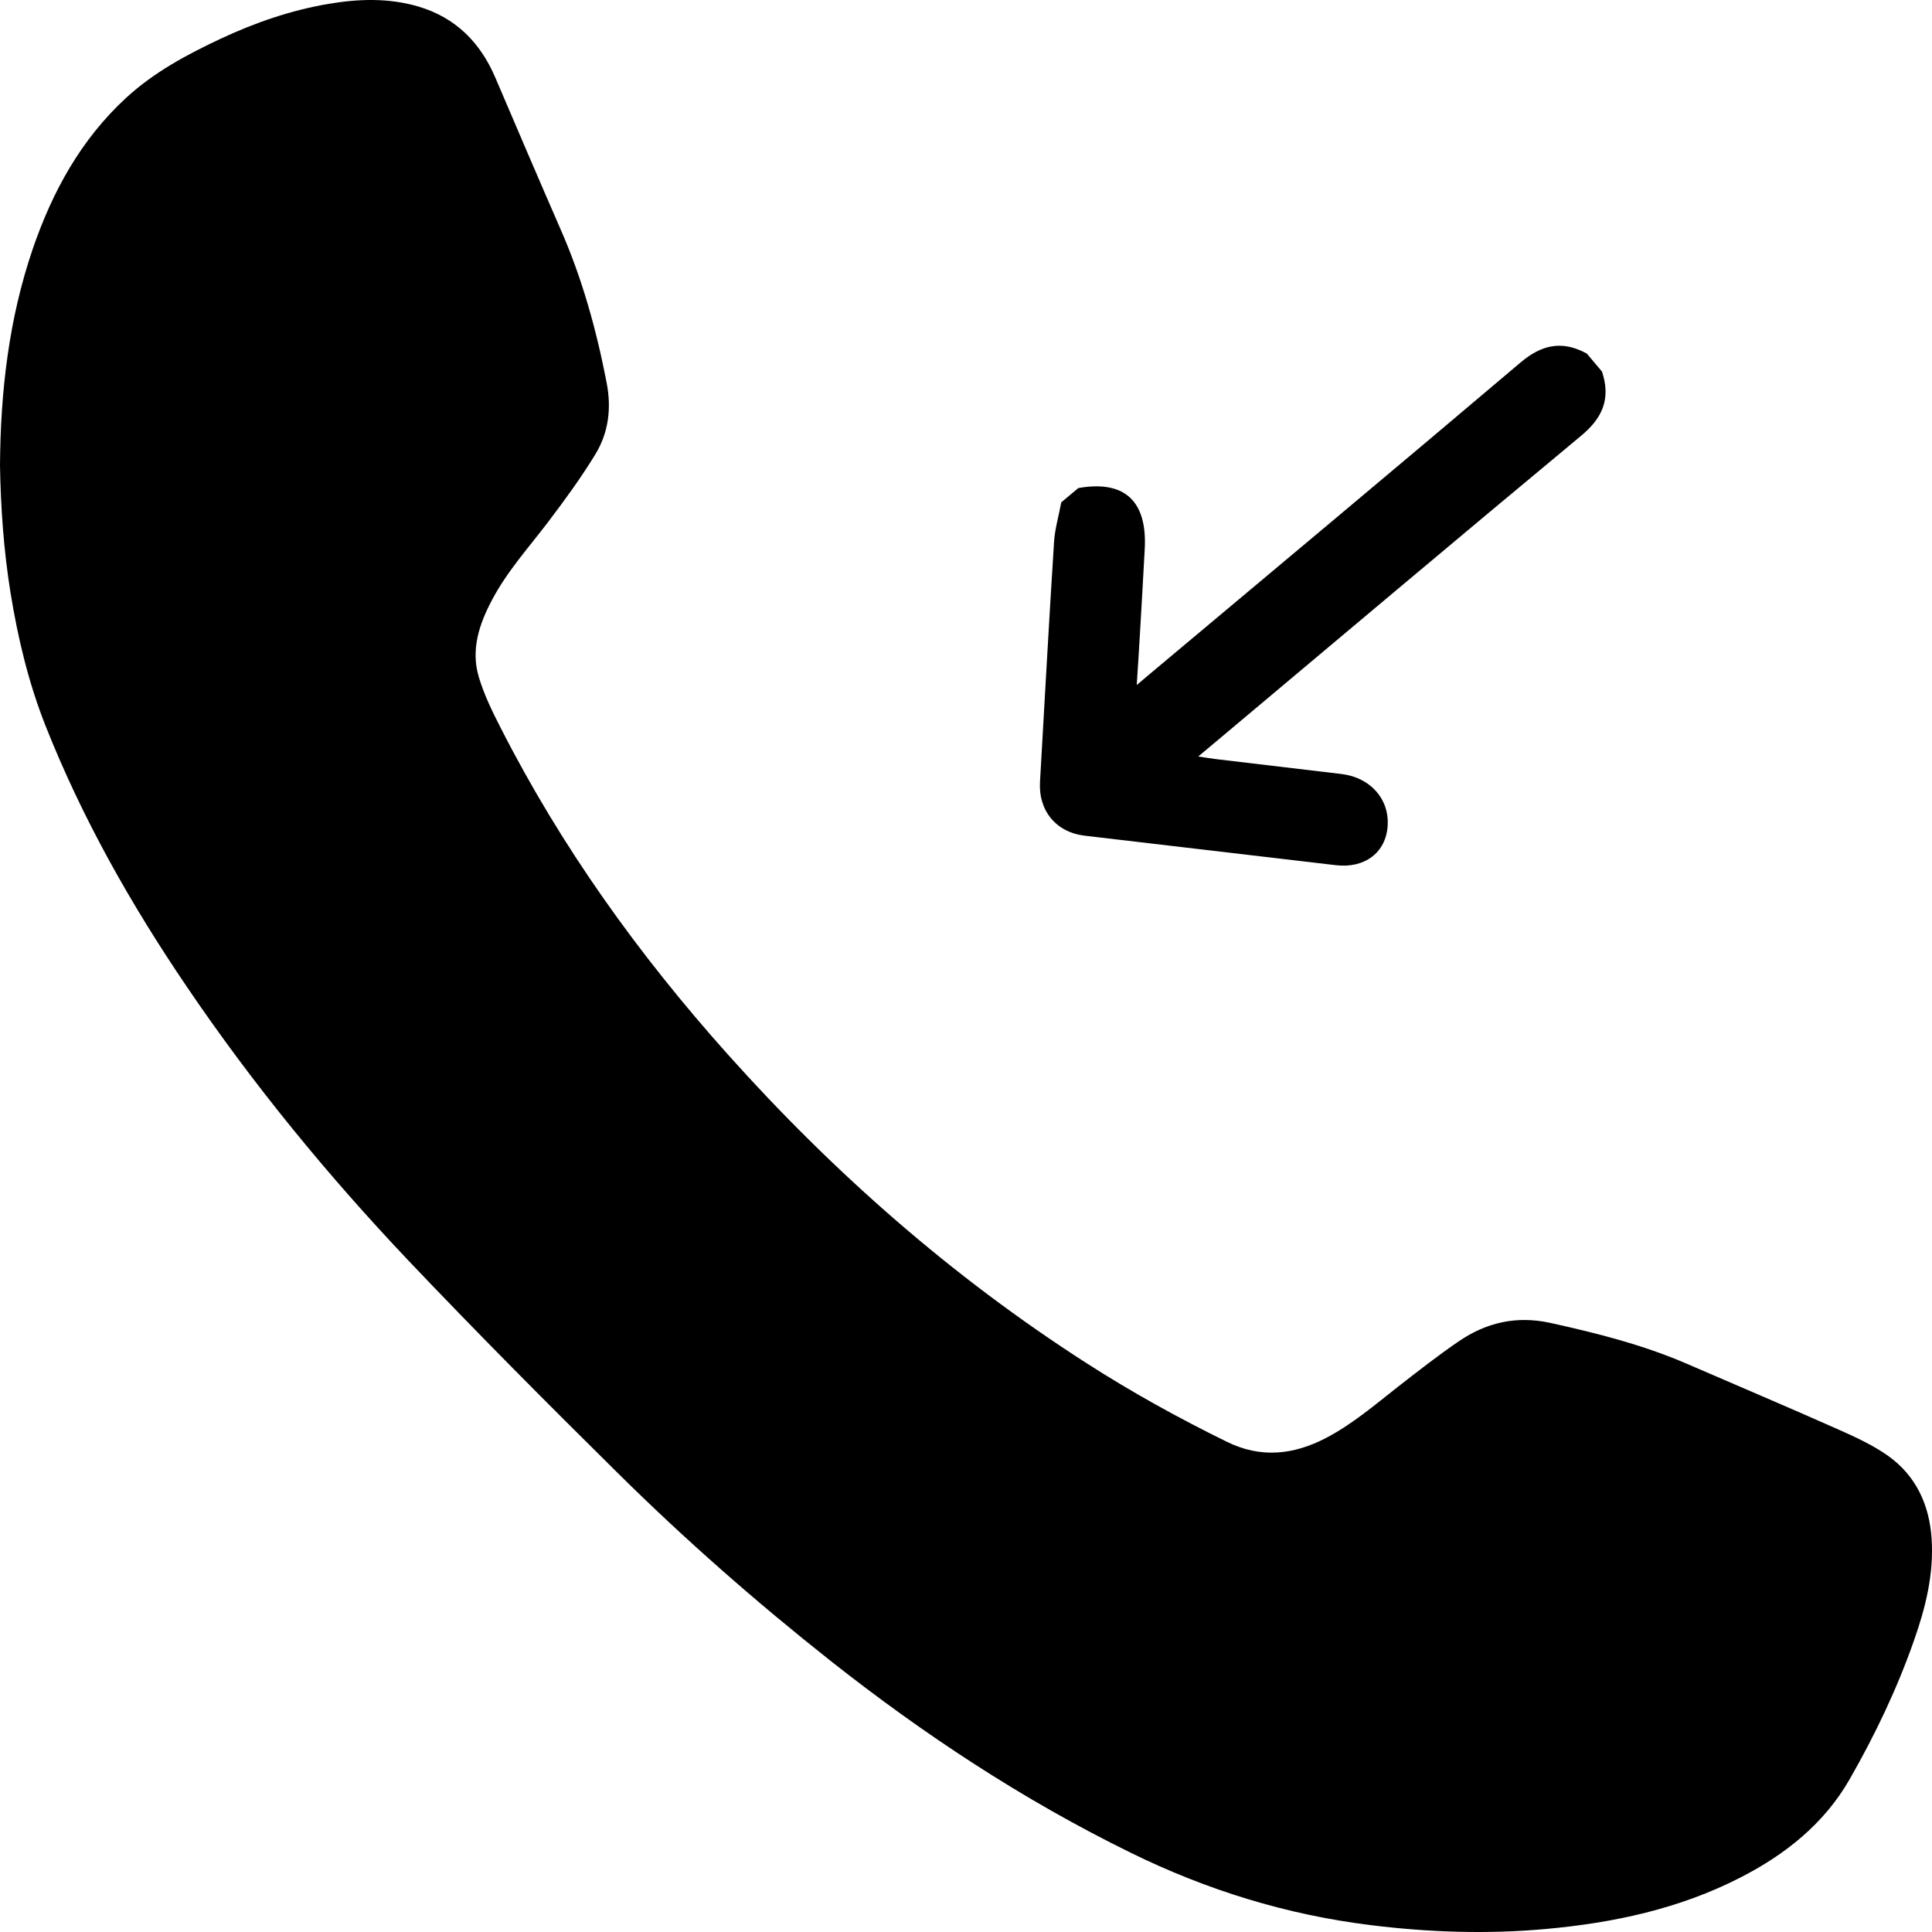
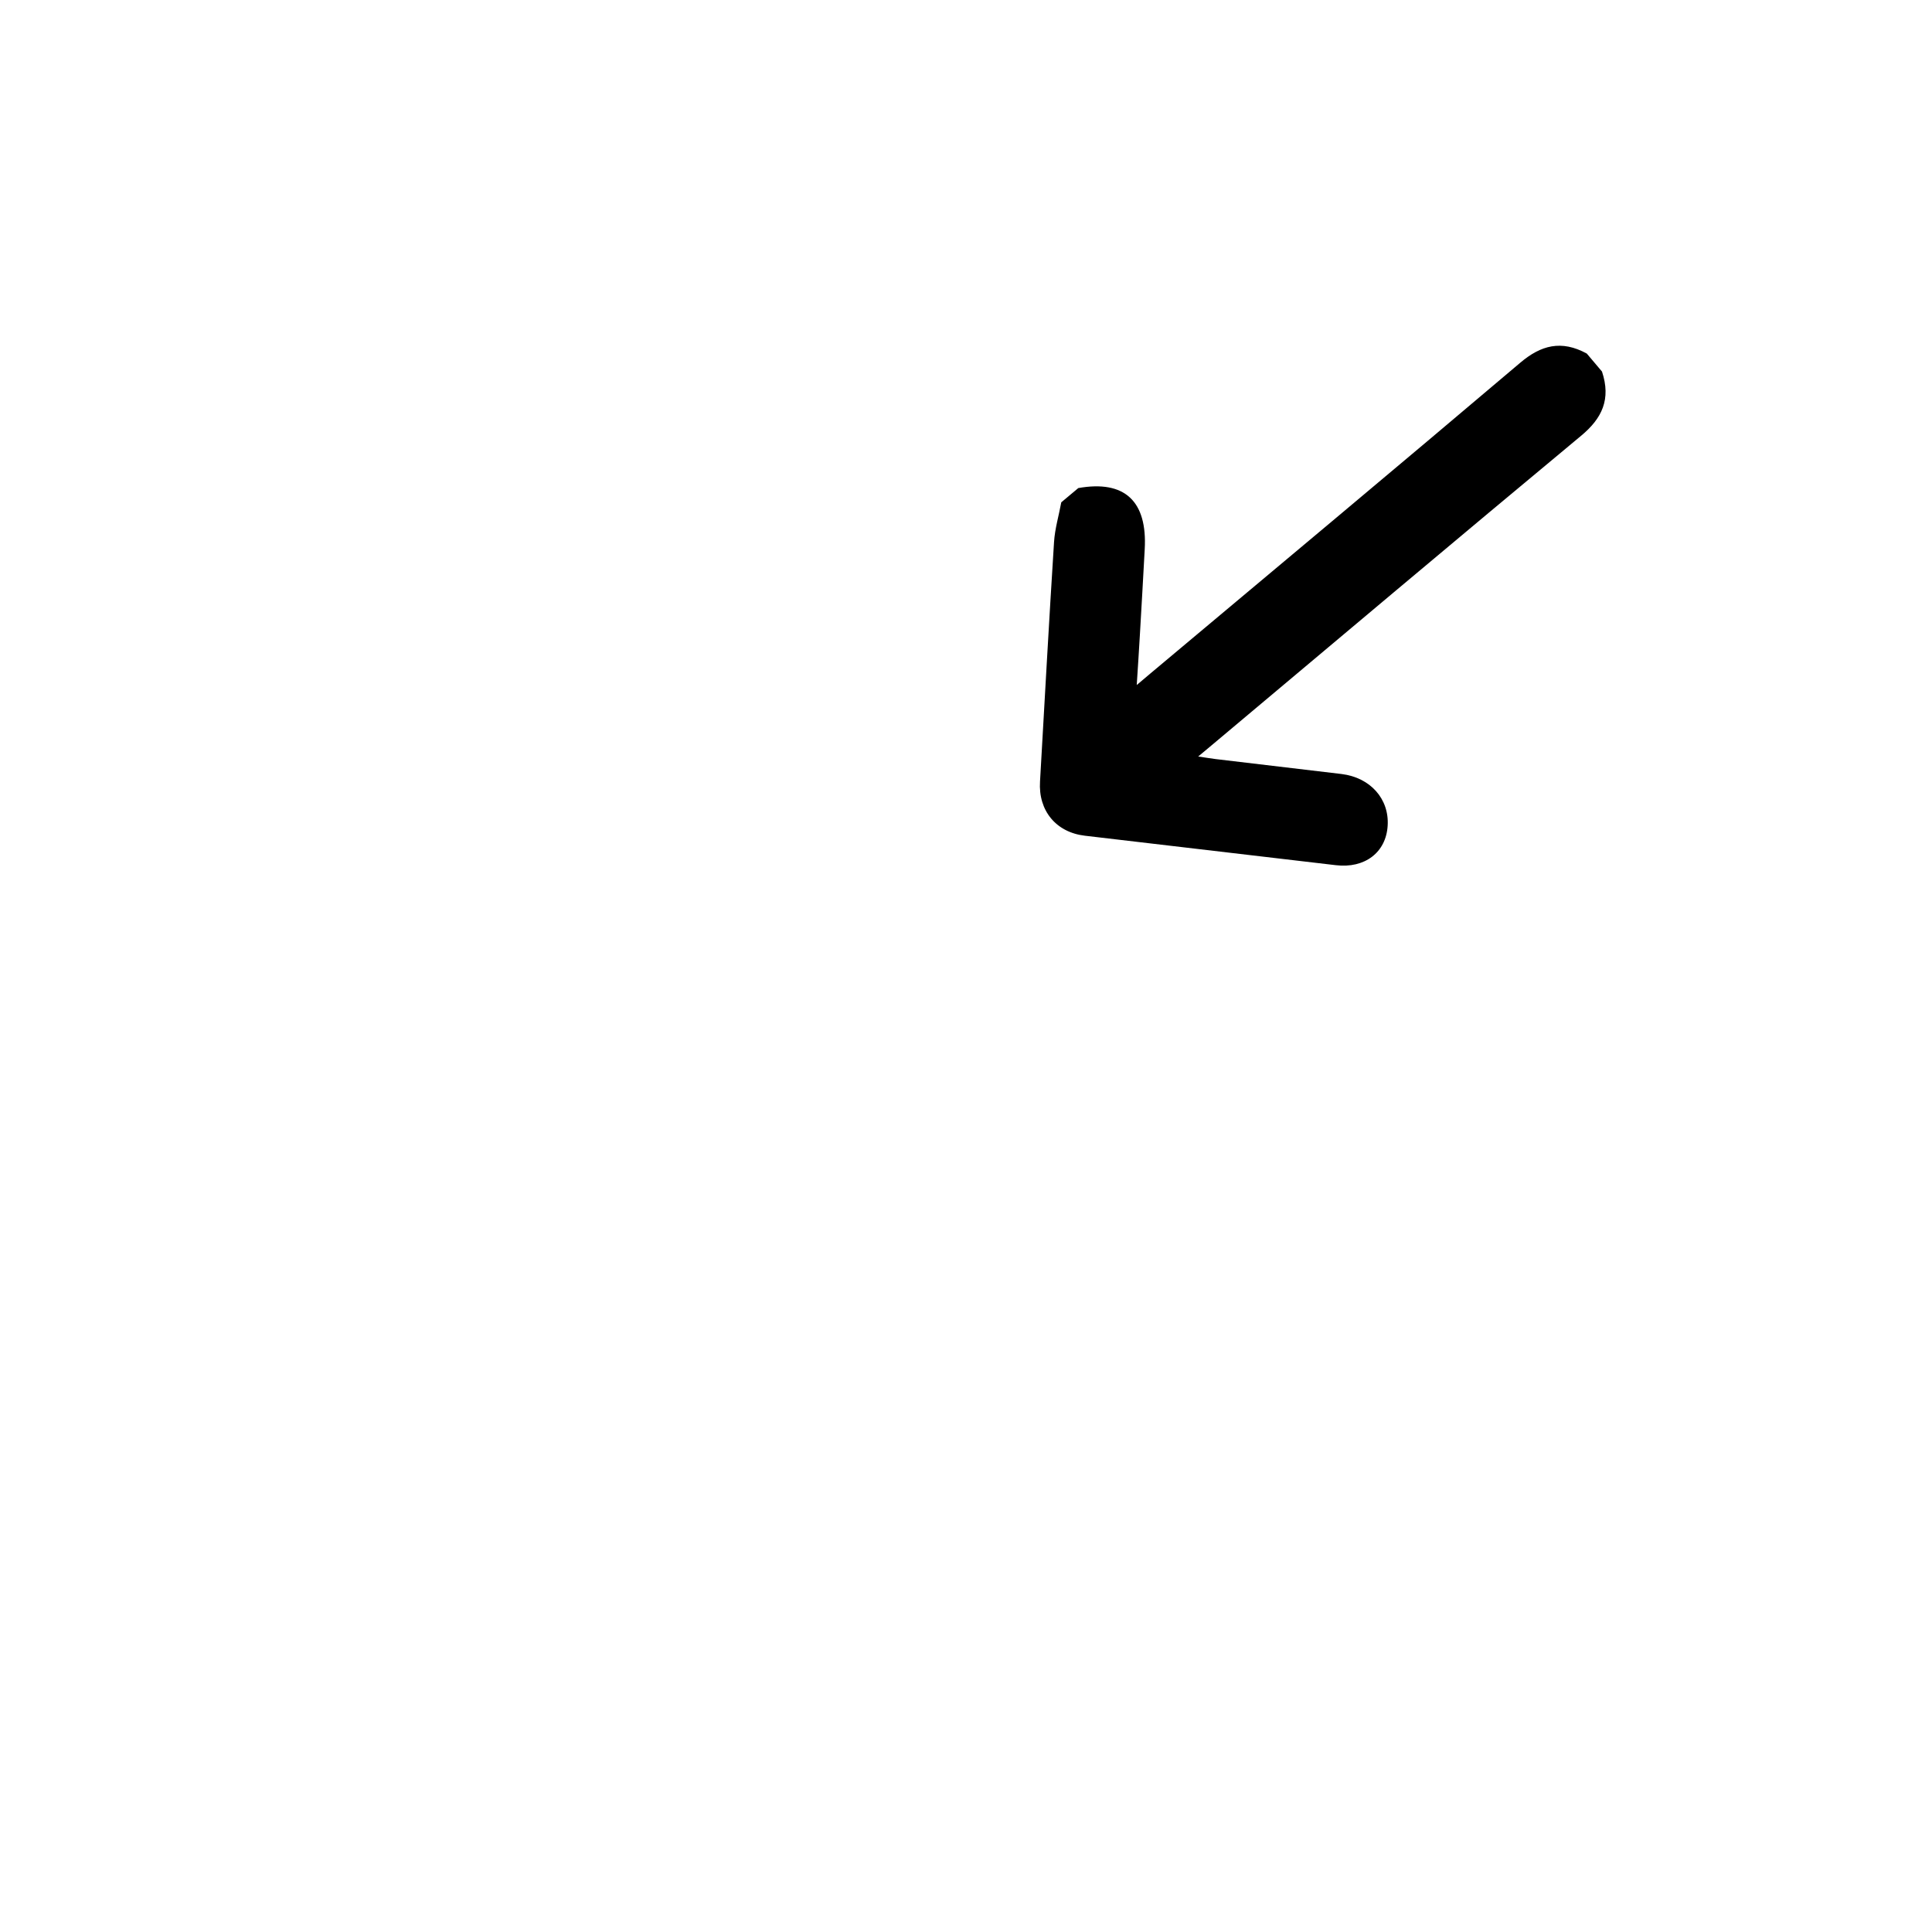
<svg xmlns="http://www.w3.org/2000/svg" width="16" height="16" viewBox="0 0 16 16" fill="none">
-   <path fill-rule="evenodd" clip-rule="evenodd" d="M0 3.856C0.004 3.237 0.074 2.641 0.27 2.065C0.433 1.588 0.67 1.154 1.047 0.808C1.277 0.597 1.548 0.452 1.827 0.321C2.113 0.187 2.409 0.085 2.721 0.032C2.969 -0.01 3.217 -0.018 3.461 0.053C3.772 0.144 3.978 0.351 4.103 0.645C4.282 1.064 4.461 1.483 4.643 1.9C4.822 2.308 4.94 2.734 5.024 3.17C5.065 3.382 5.04 3.583 4.93 3.763C4.812 3.957 4.677 4.141 4.54 4.322C4.379 4.534 4.2 4.731 4.075 4.968C3.968 5.169 3.898 5.381 3.965 5.606C4.009 5.753 4.077 5.893 4.147 6.029C4.65 7.017 5.291 7.909 6.029 8.734C6.907 9.715 7.888 10.577 8.998 11.289C9.373 11.53 9.762 11.745 10.162 11.941C10.441 12.078 10.712 12.049 10.981 11.909C11.197 11.796 11.382 11.638 11.573 11.488C11.741 11.357 11.908 11.226 12.084 11.106C12.311 10.952 12.559 10.895 12.836 10.955C13.222 11.04 13.603 11.136 13.967 11.293C14.387 11.475 14.808 11.653 15.226 11.839C15.368 11.902 15.511 11.968 15.637 12.057C15.869 12.223 15.979 12.464 15.997 12.746C16.016 13.038 15.946 13.316 15.85 13.588C15.71 13.988 15.528 14.368 15.318 14.735C15.107 15.103 14.786 15.358 14.413 15.549C13.908 15.808 13.364 15.924 12.803 15.975C12.318 16.019 11.834 16.003 11.351 15.943C10.654 15.857 9.994 15.653 9.363 15.343C8.472 14.906 7.65 14.364 6.874 13.751C6.261 13.266 5.674 12.751 5.119 12.202C4.532 11.622 3.95 11.037 3.382 10.439C2.712 9.732 2.095 8.98 1.548 8.173C1.086 7.493 0.682 6.78 0.378 6.013C0.237 5.657 0.148 5.286 0.087 4.908C0.03 4.554 0.006 4.199 0 3.856Z" fill="black" />
  <path fill-rule="evenodd" clip-rule="evenodd" d="M13.267 3.077C13.343 3.306 13.268 3.464 13.095 3.608C12.071 4.459 11.052 5.318 10.032 6.174C10.003 6.198 9.974 6.223 9.923 6.265C9.985 6.274 10.025 6.281 10.065 6.286C10.413 6.327 10.761 6.368 11.11 6.41C11.349 6.439 11.506 6.617 11.492 6.838C11.479 7.059 11.303 7.194 11.062 7.165C10.37 7.084 9.677 7.003 8.984 6.921C8.746 6.893 8.598 6.714 8.613 6.472C8.651 5.811 8.687 5.15 8.729 4.49C8.736 4.378 8.769 4.27 8.789 4.16L8.93 4.042C9.313 3.974 9.503 4.149 9.48 4.55C9.467 4.786 9.454 5.022 9.44 5.258C9.433 5.386 9.424 5.513 9.414 5.673L9.524 5.58C10.547 4.722 11.572 3.867 12.59 3.004C12.761 2.859 12.93 2.813 13.141 2.928L13.267 3.077Z" fill="black" />
</svg>